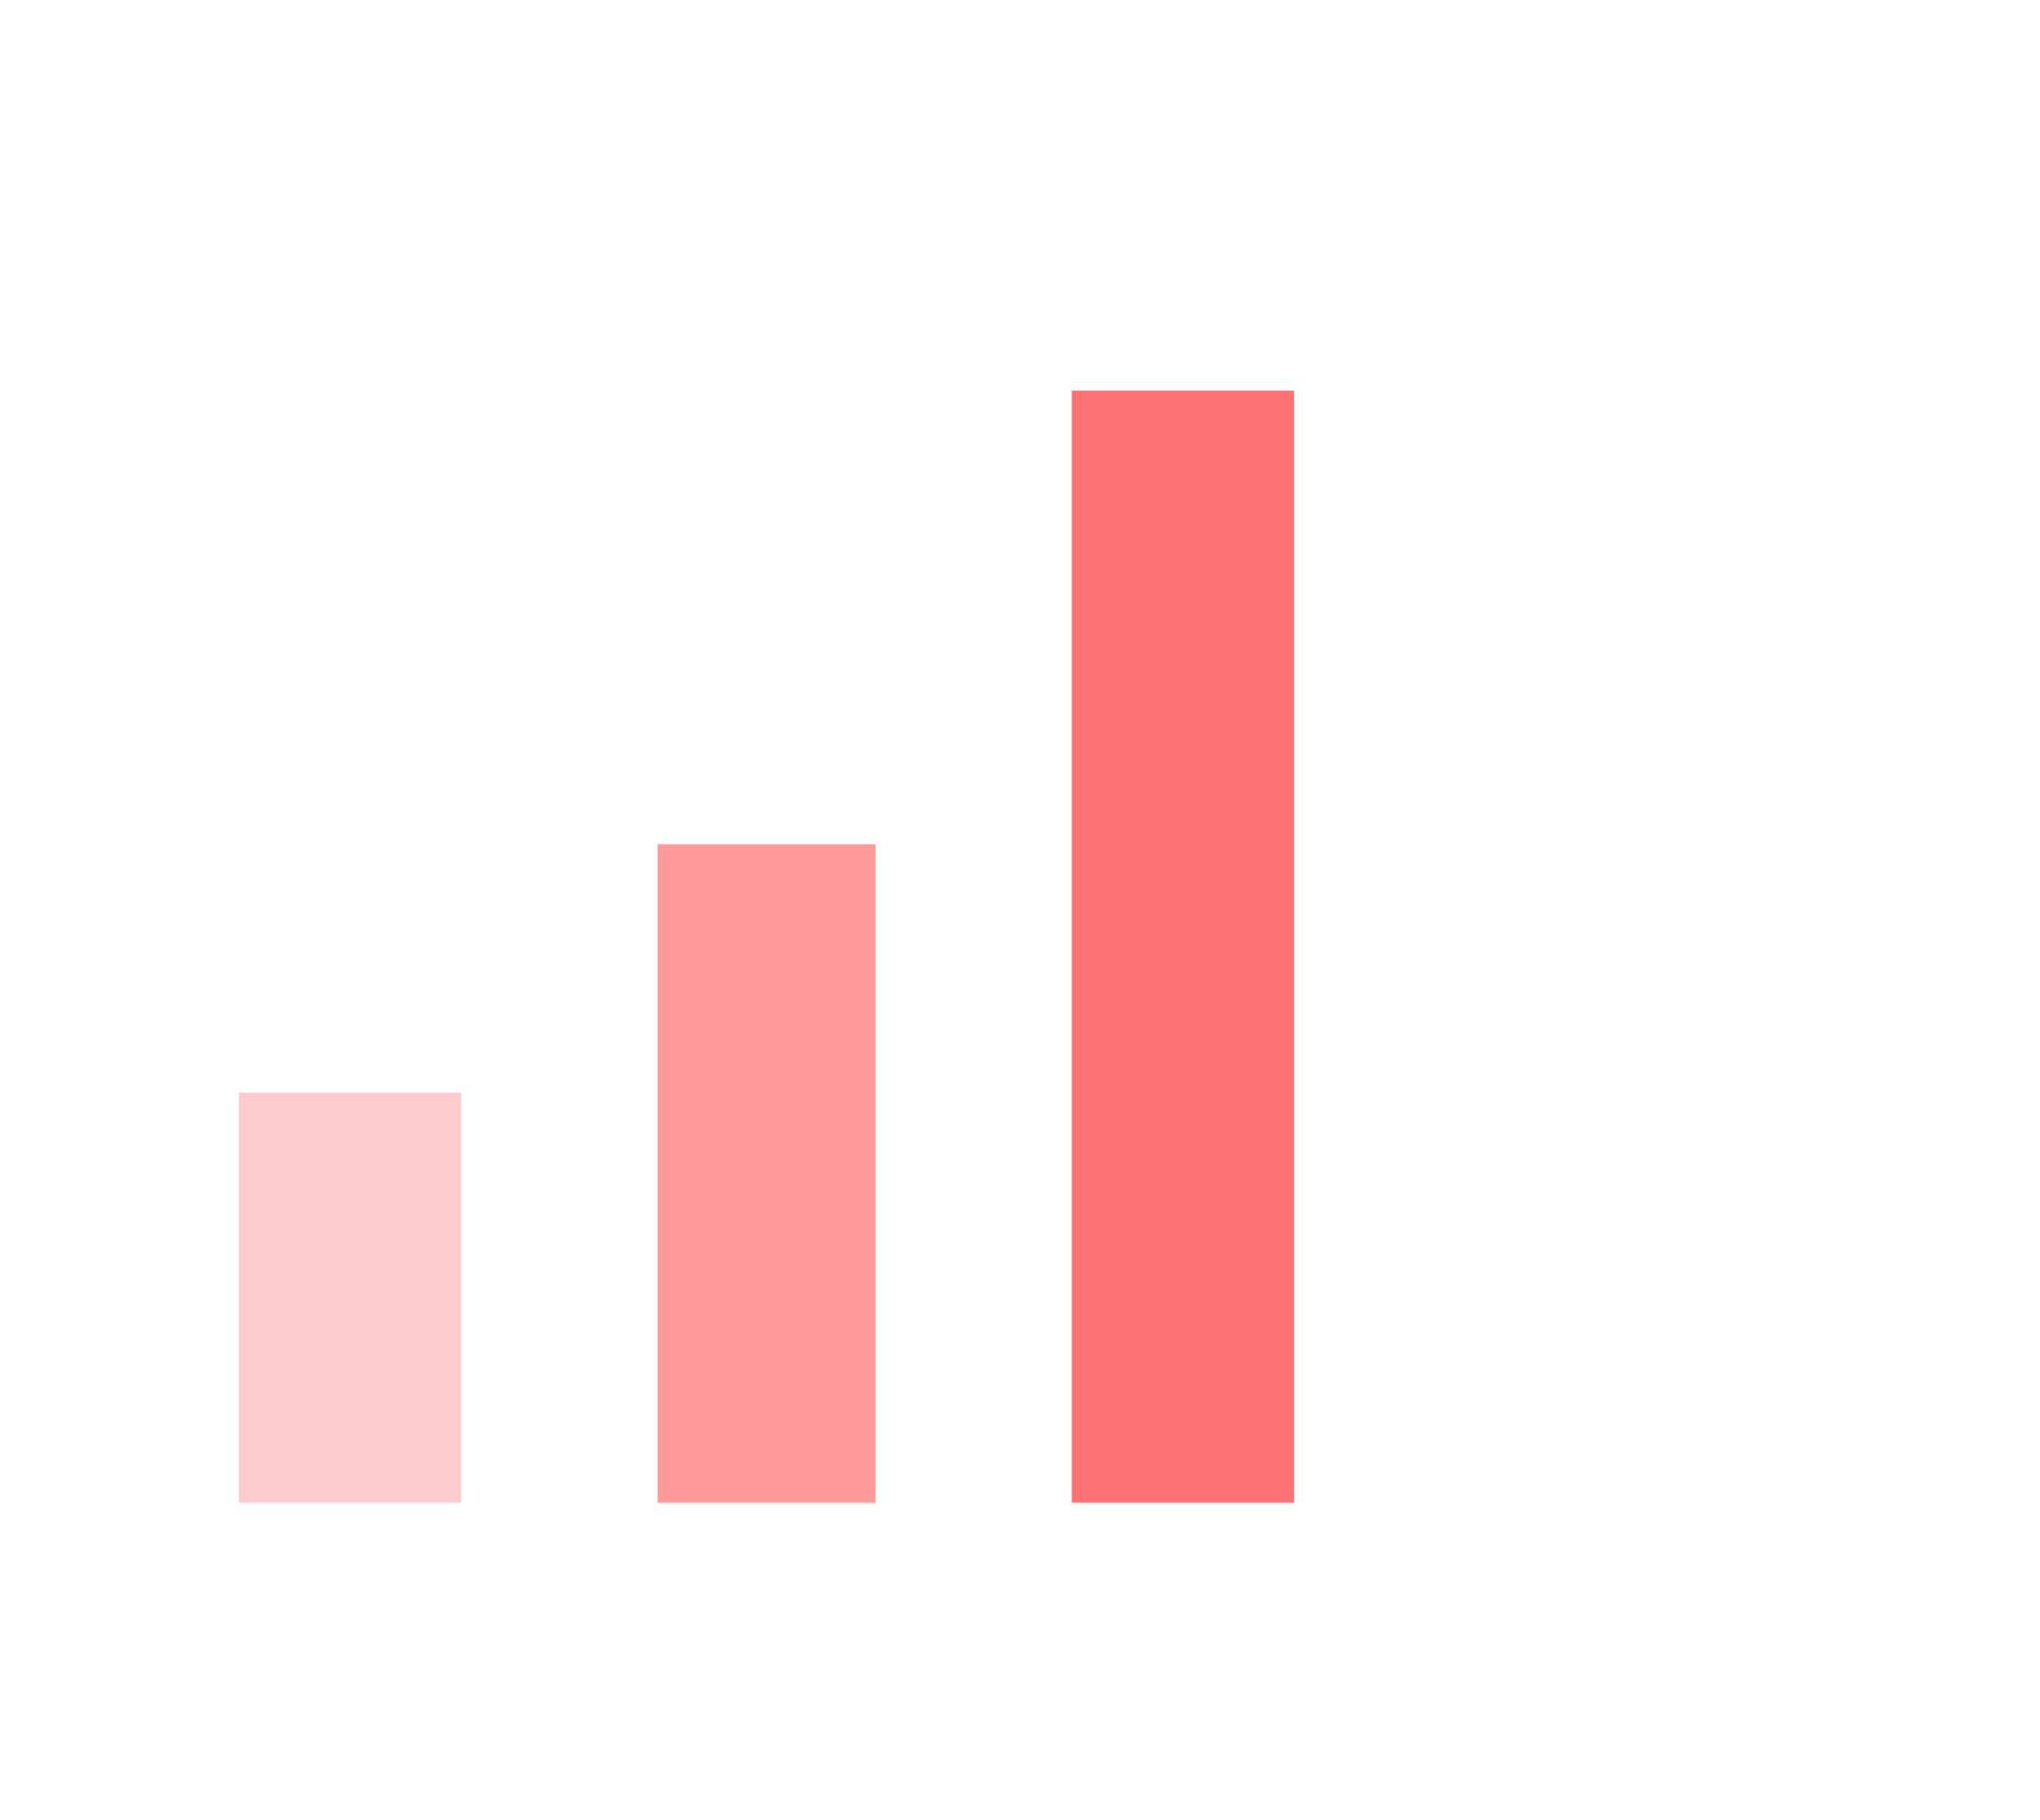
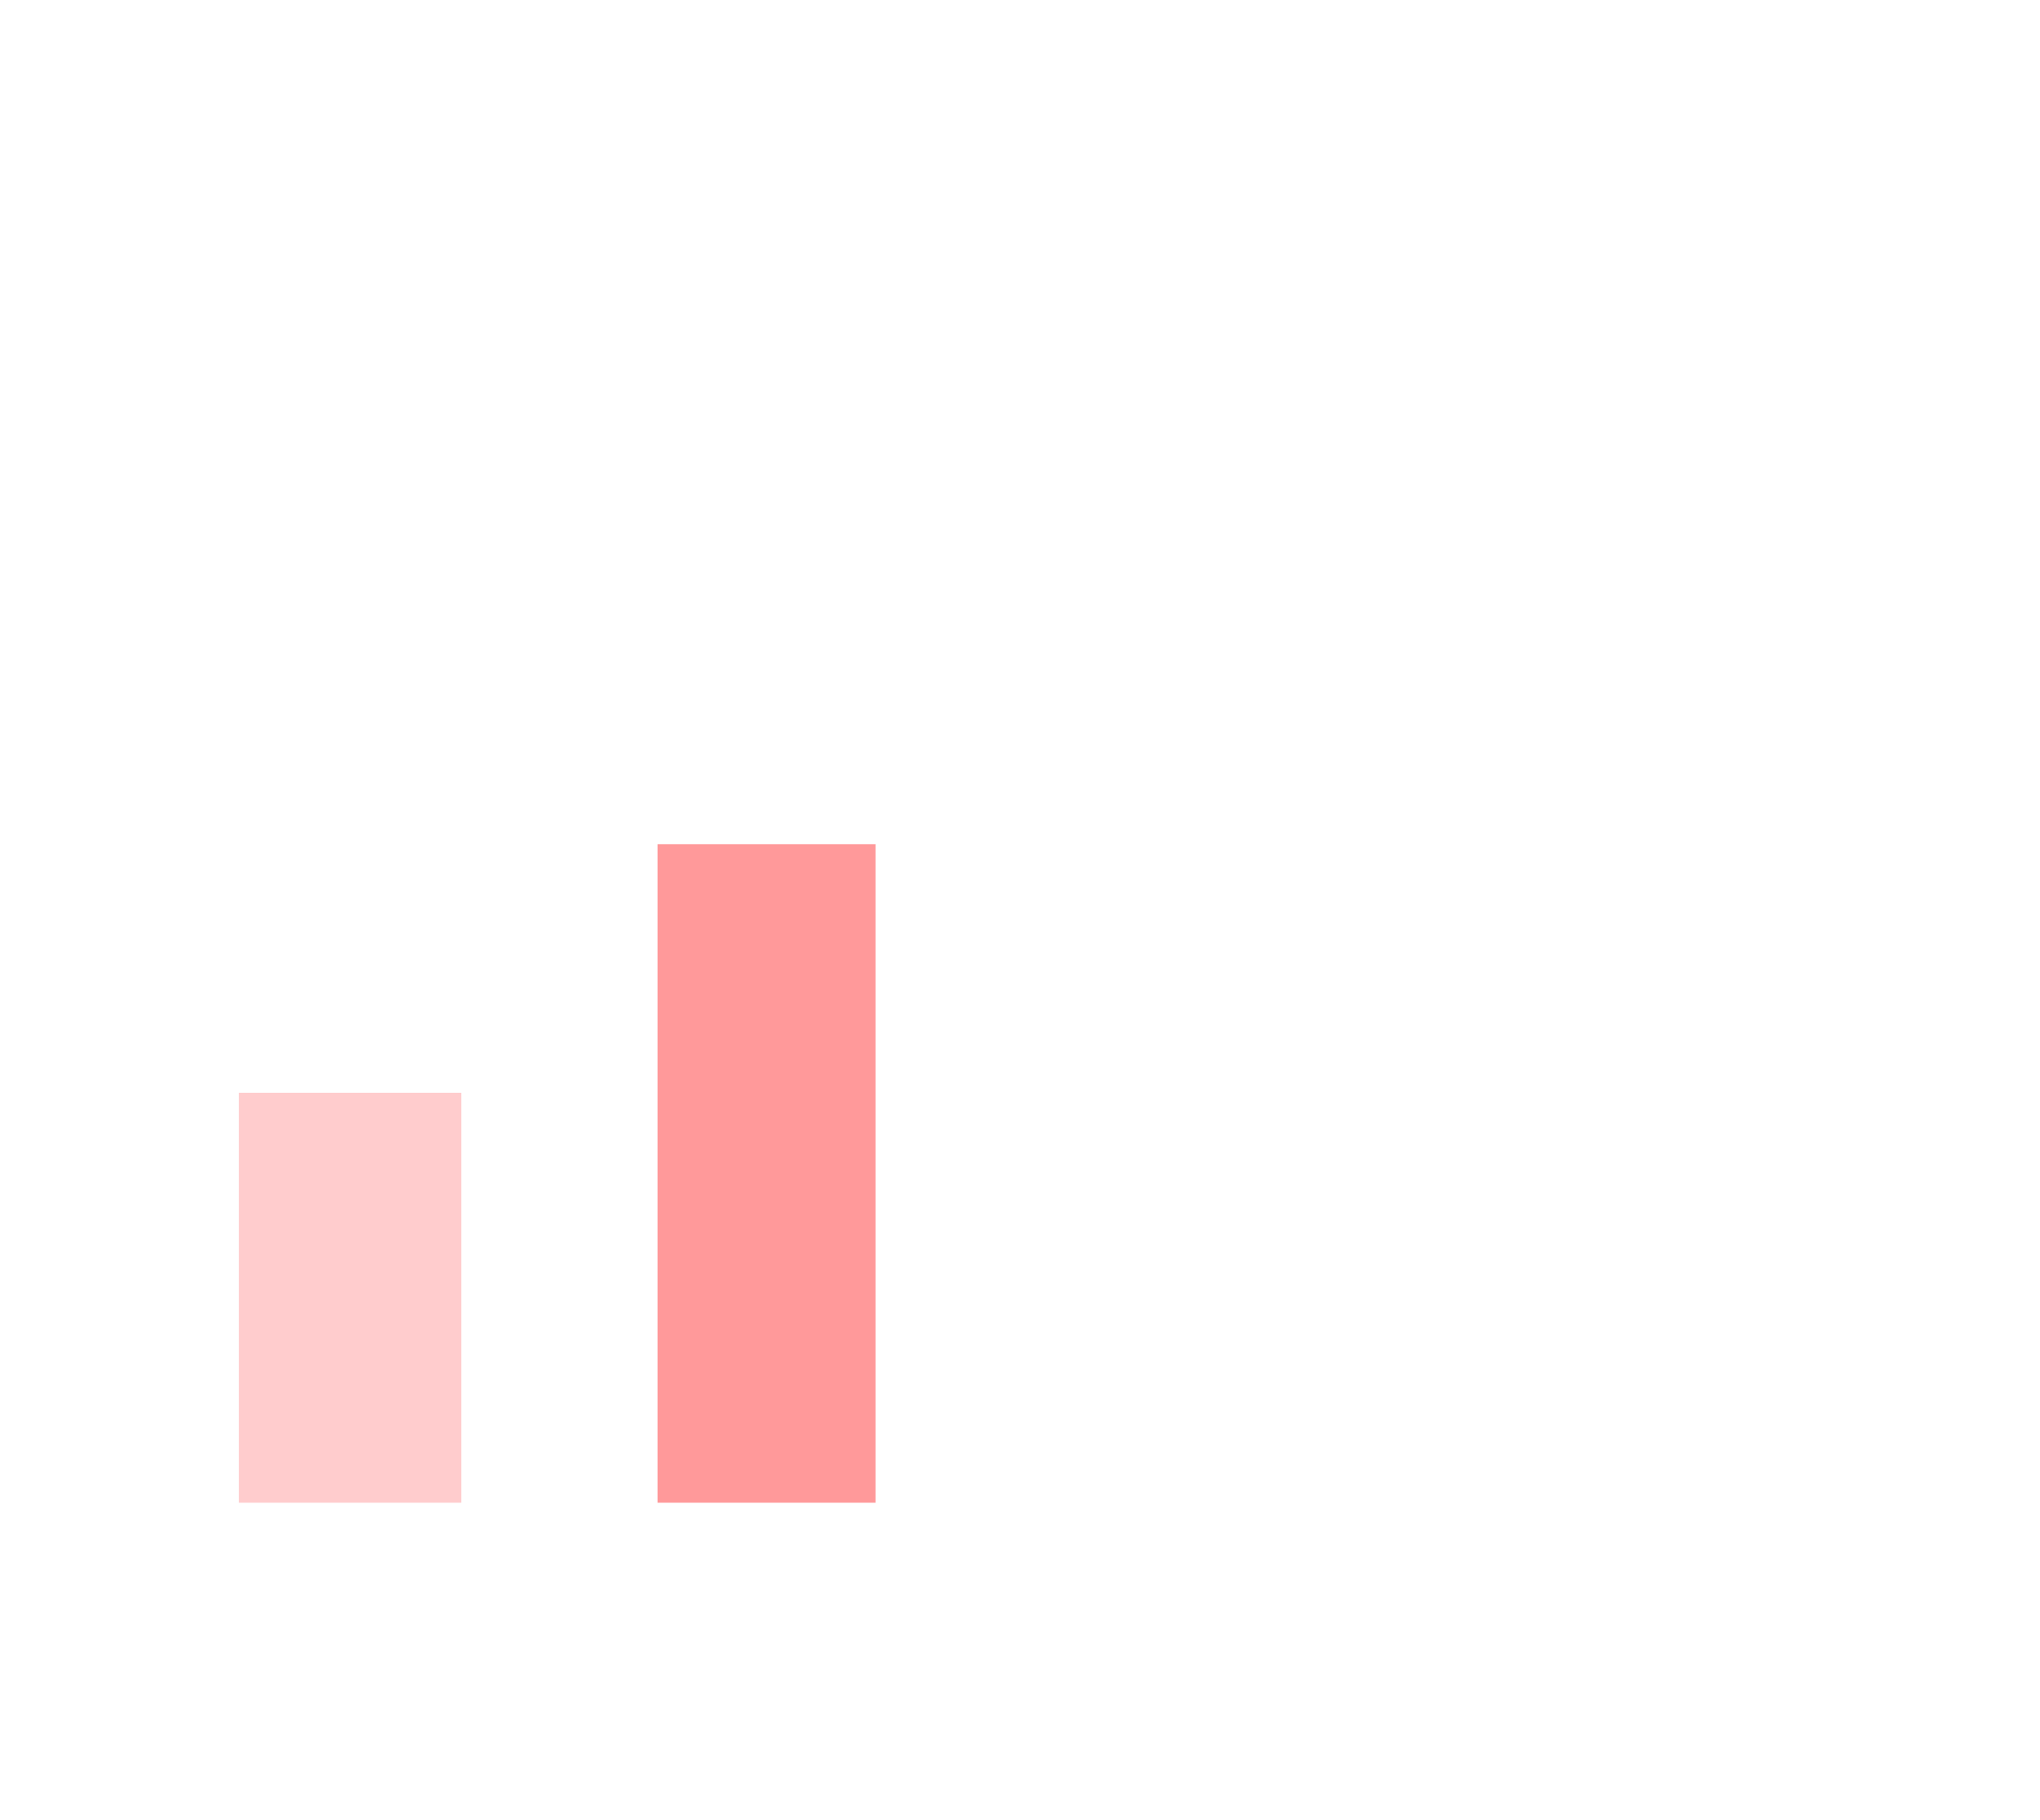
<svg xmlns="http://www.w3.org/2000/svg" width="444" height="396" viewBox="0 0 444 396" fill="none">
  <rect x="52" y="237.792" width="48.4" height="89.208" fill="#FFCCCD" />
  <rect x="143.106" y="183.698" width="47.451" height="143.302" fill="#FF999A" />
-   <rect x="233.263" y="85" width="48.4" height="242" fill="#FF7273" />
</svg>